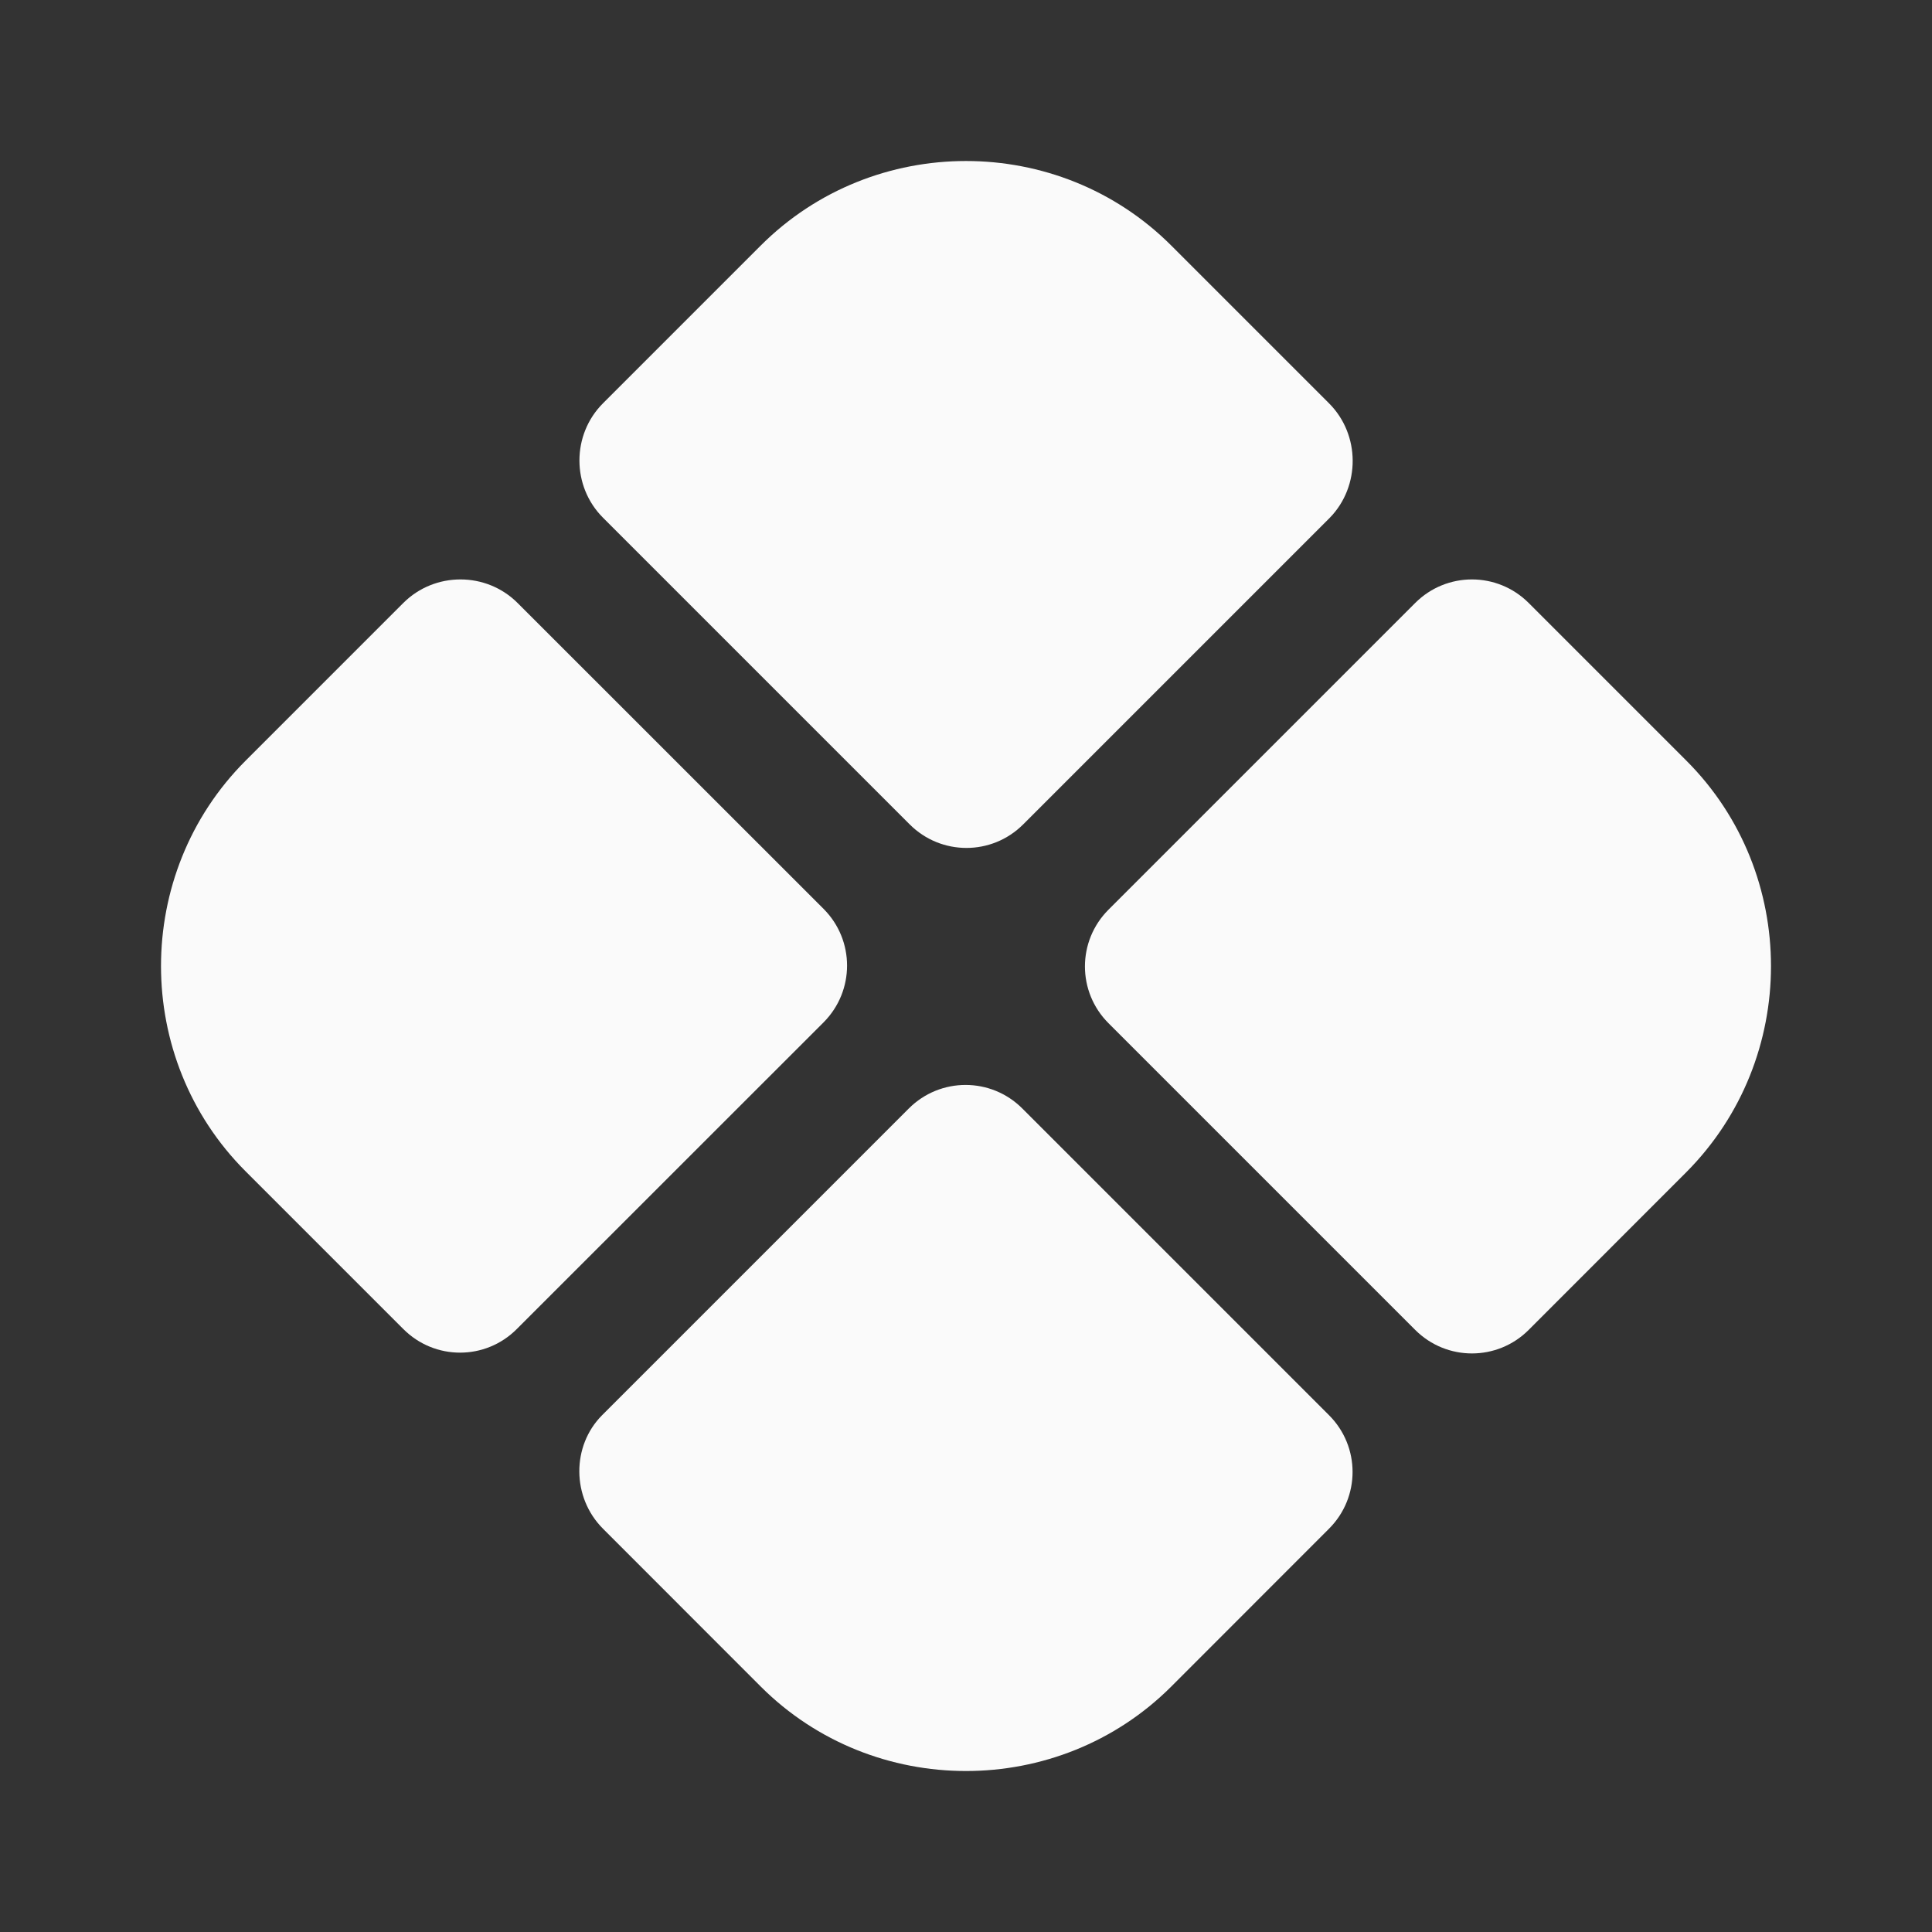
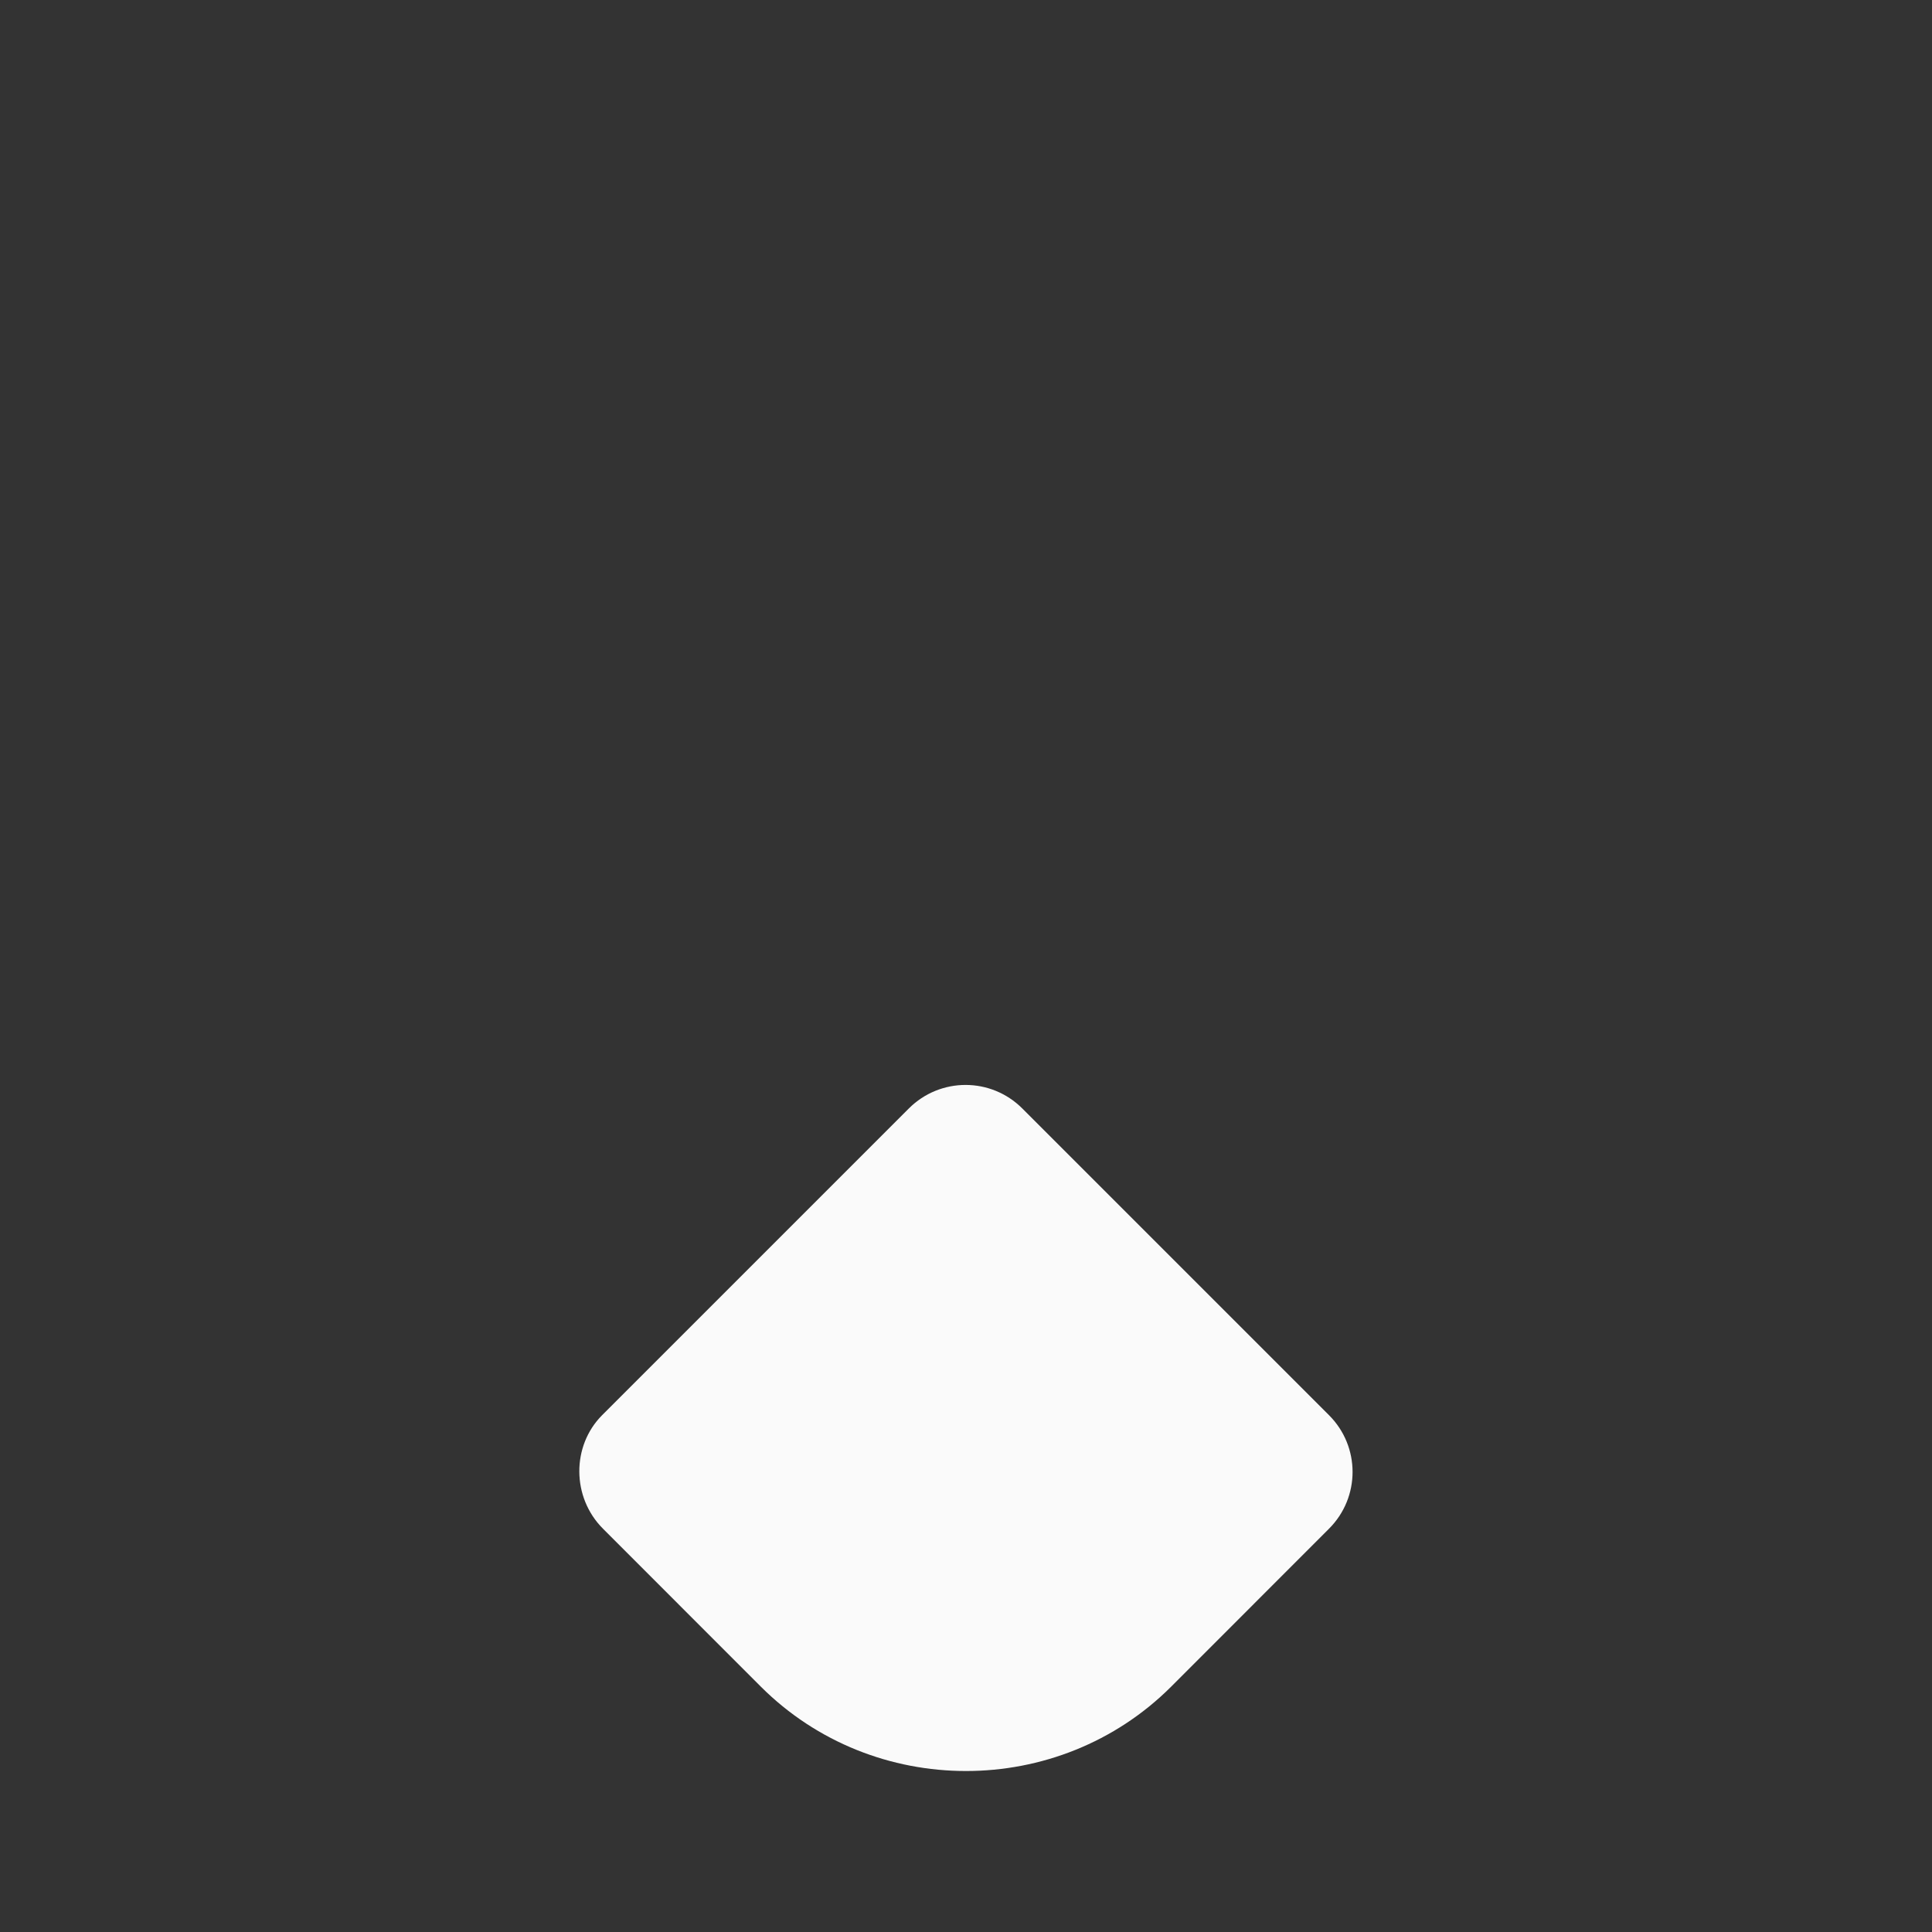
<svg xmlns="http://www.w3.org/2000/svg" width="20" height="20" viewBox="0 0 20 20" fill="none">
  <rect x="0" y="0" width="20" height="20" fill="#333333" stroke="none" />
-   <path d="M13.758 4.175L12.125 2.542C10.958 1.375 9.042 1.375 7.875 2.542L6.242 4.175C5.917 4.5 5.917 5.034 6.242 5.359L9.417 8.534C9.742 8.859 10.267 8.859 10.592 8.534L13.767 5.359C14.083 5.034 14.083 4.5 13.758 4.175Z" fill="#FAFAFA" />
-   <path d="M4.175 6.242L2.542 7.875C1.375 9.042 1.375 10.959 2.542 12.125L4.175 13.758C4.5 14.084 5.025 14.084 5.35 13.758L8.525 10.584C8.85 10.258 8.85 9.733 8.525 9.408L5.358 6.242C5.033 5.917 4.5 5.917 4.175 6.242Z" fill="#FAFAFA" />
-   <path d="M17.458 7.875L15.825 6.242C15.5 5.917 14.975 5.917 14.65 6.242L11.475 9.417C11.15 9.742 11.15 10.267 11.475 10.592L14.65 13.767C14.975 14.092 15.5 14.092 15.825 13.767L17.458 12.133C18.625 10.959 18.625 9.042 17.458 7.875Z" fill="#FAFAFA" />
  <path d="M6.242 15.825L7.875 17.459C9.042 18.625 10.958 18.625 12.125 17.459L13.758 15.825C14.083 15.5 14.083 14.975 13.758 14.65L10.583 11.475C10.258 11.15 9.733 11.15 9.408 11.475L6.233 14.65C5.917 14.967 5.917 15.5 6.242 15.825Z" fill="#FAFAFA" />
</svg>